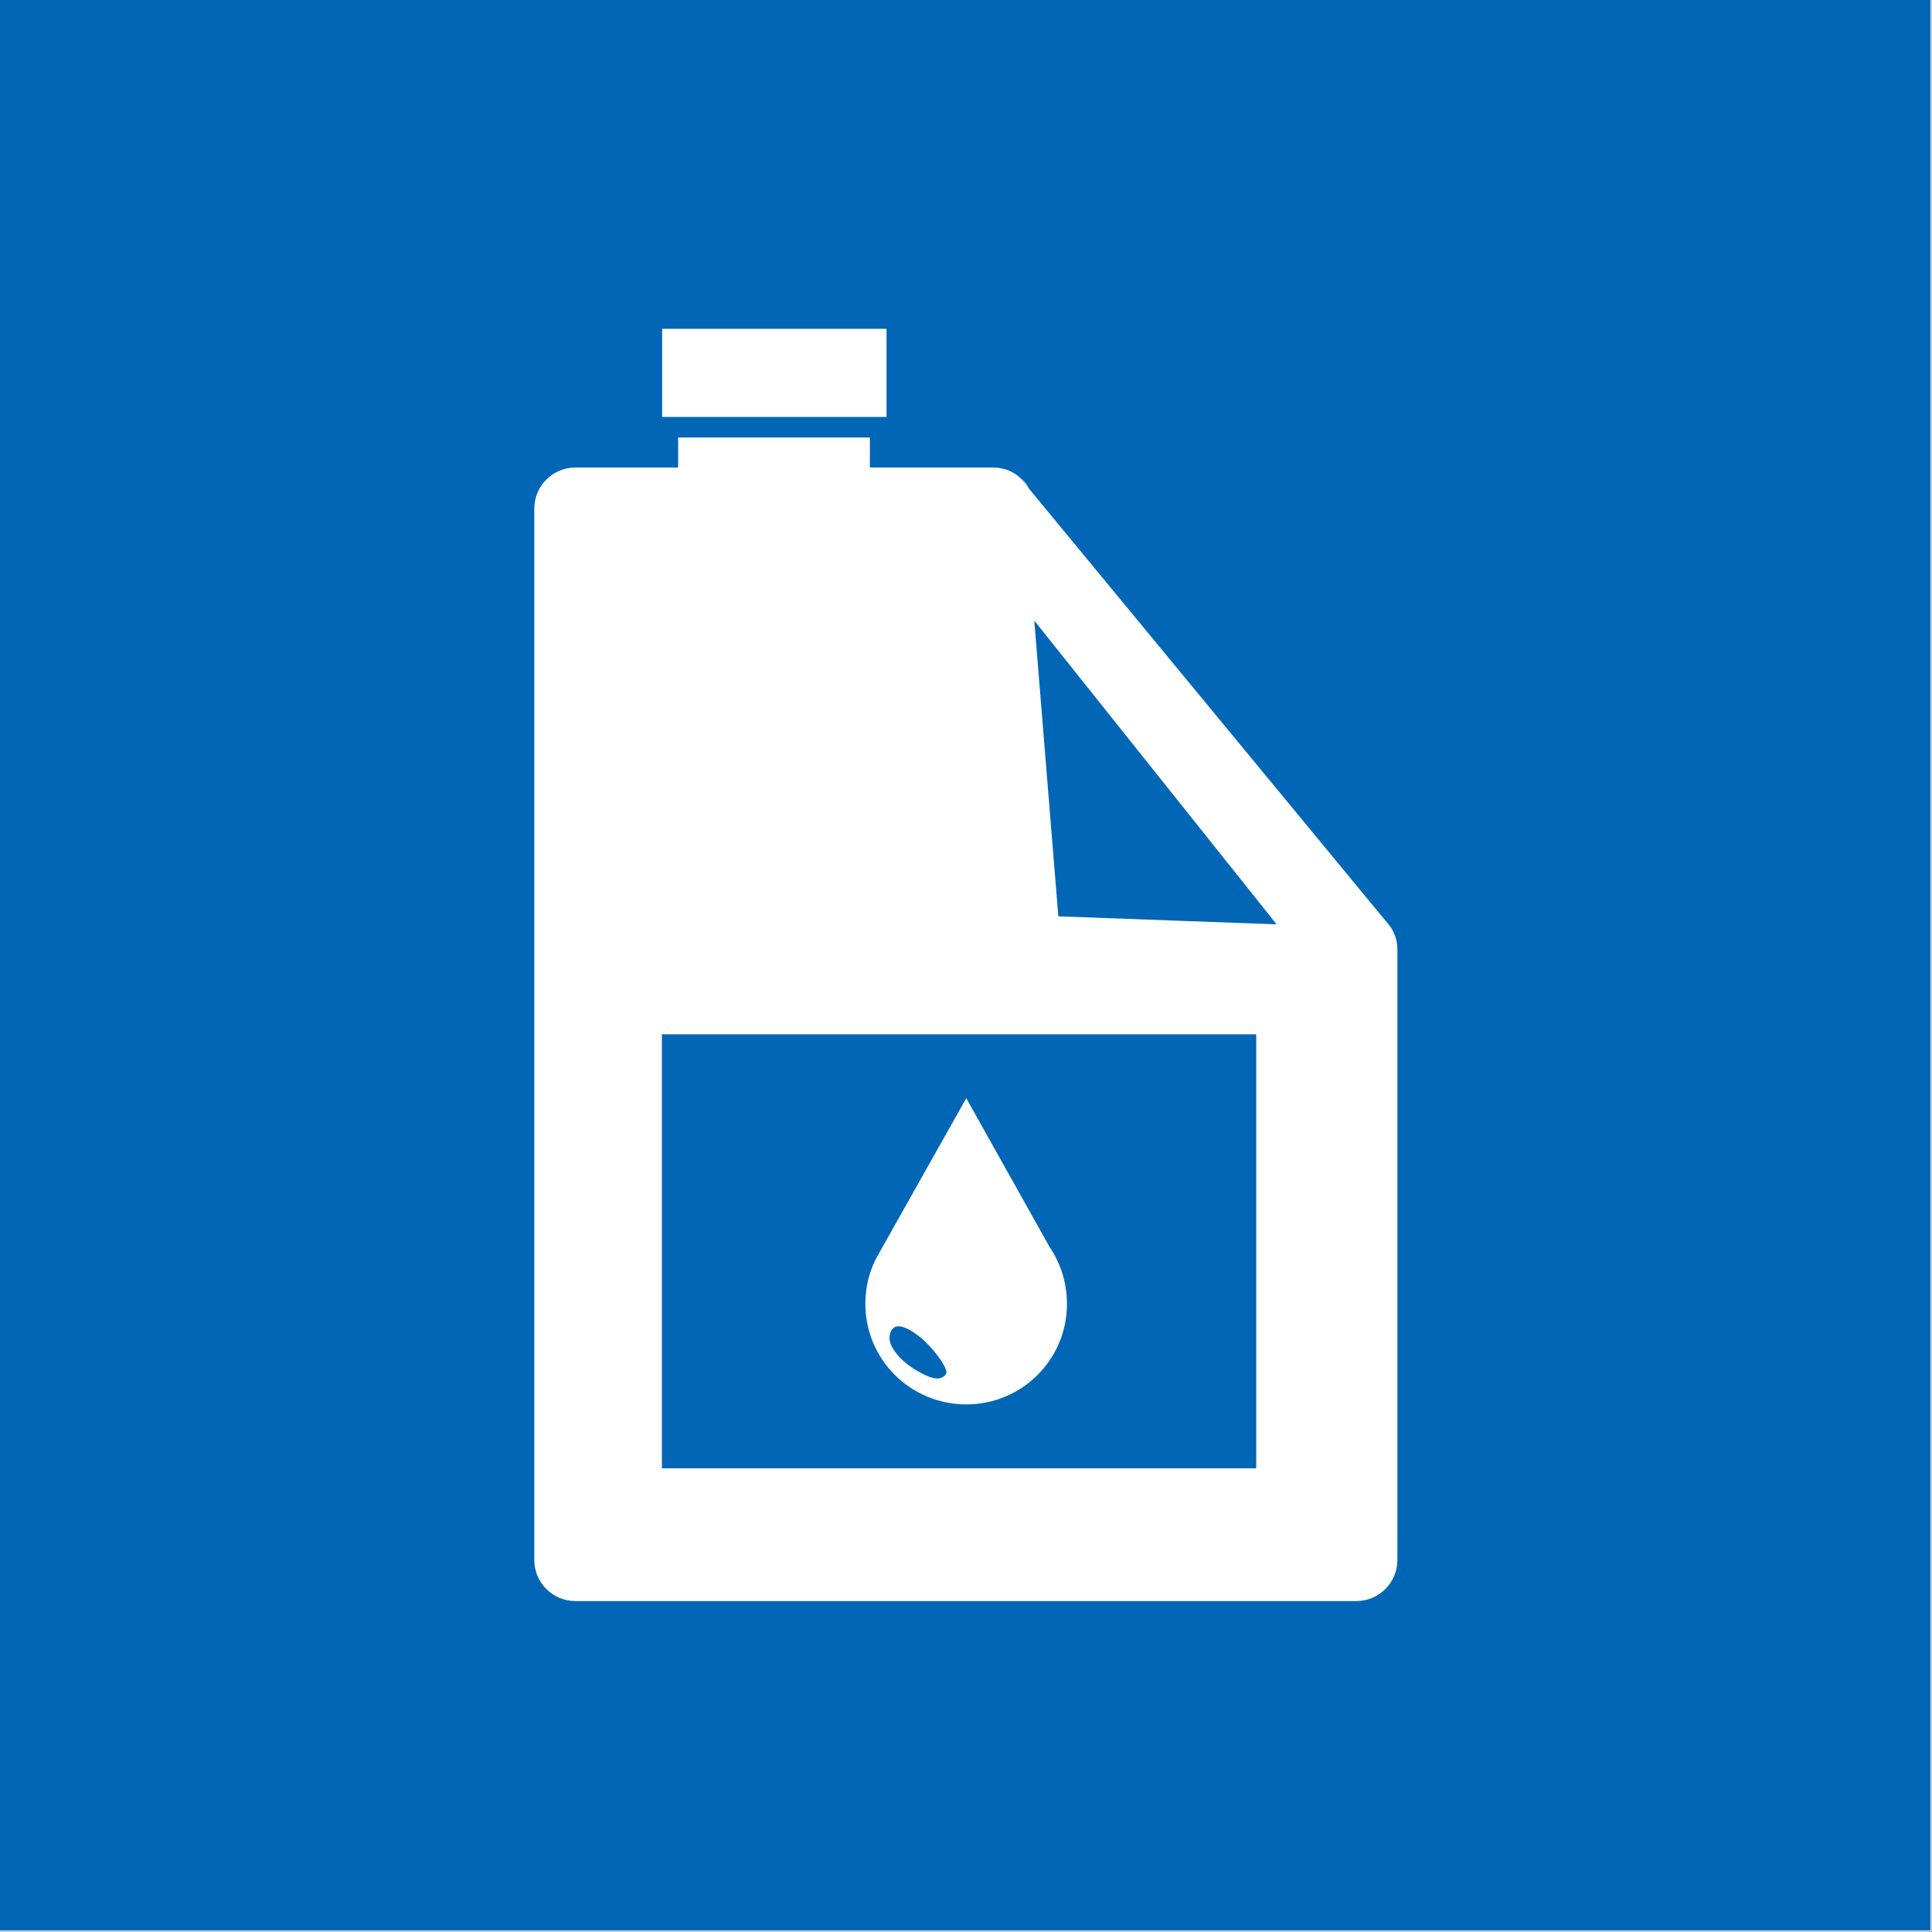
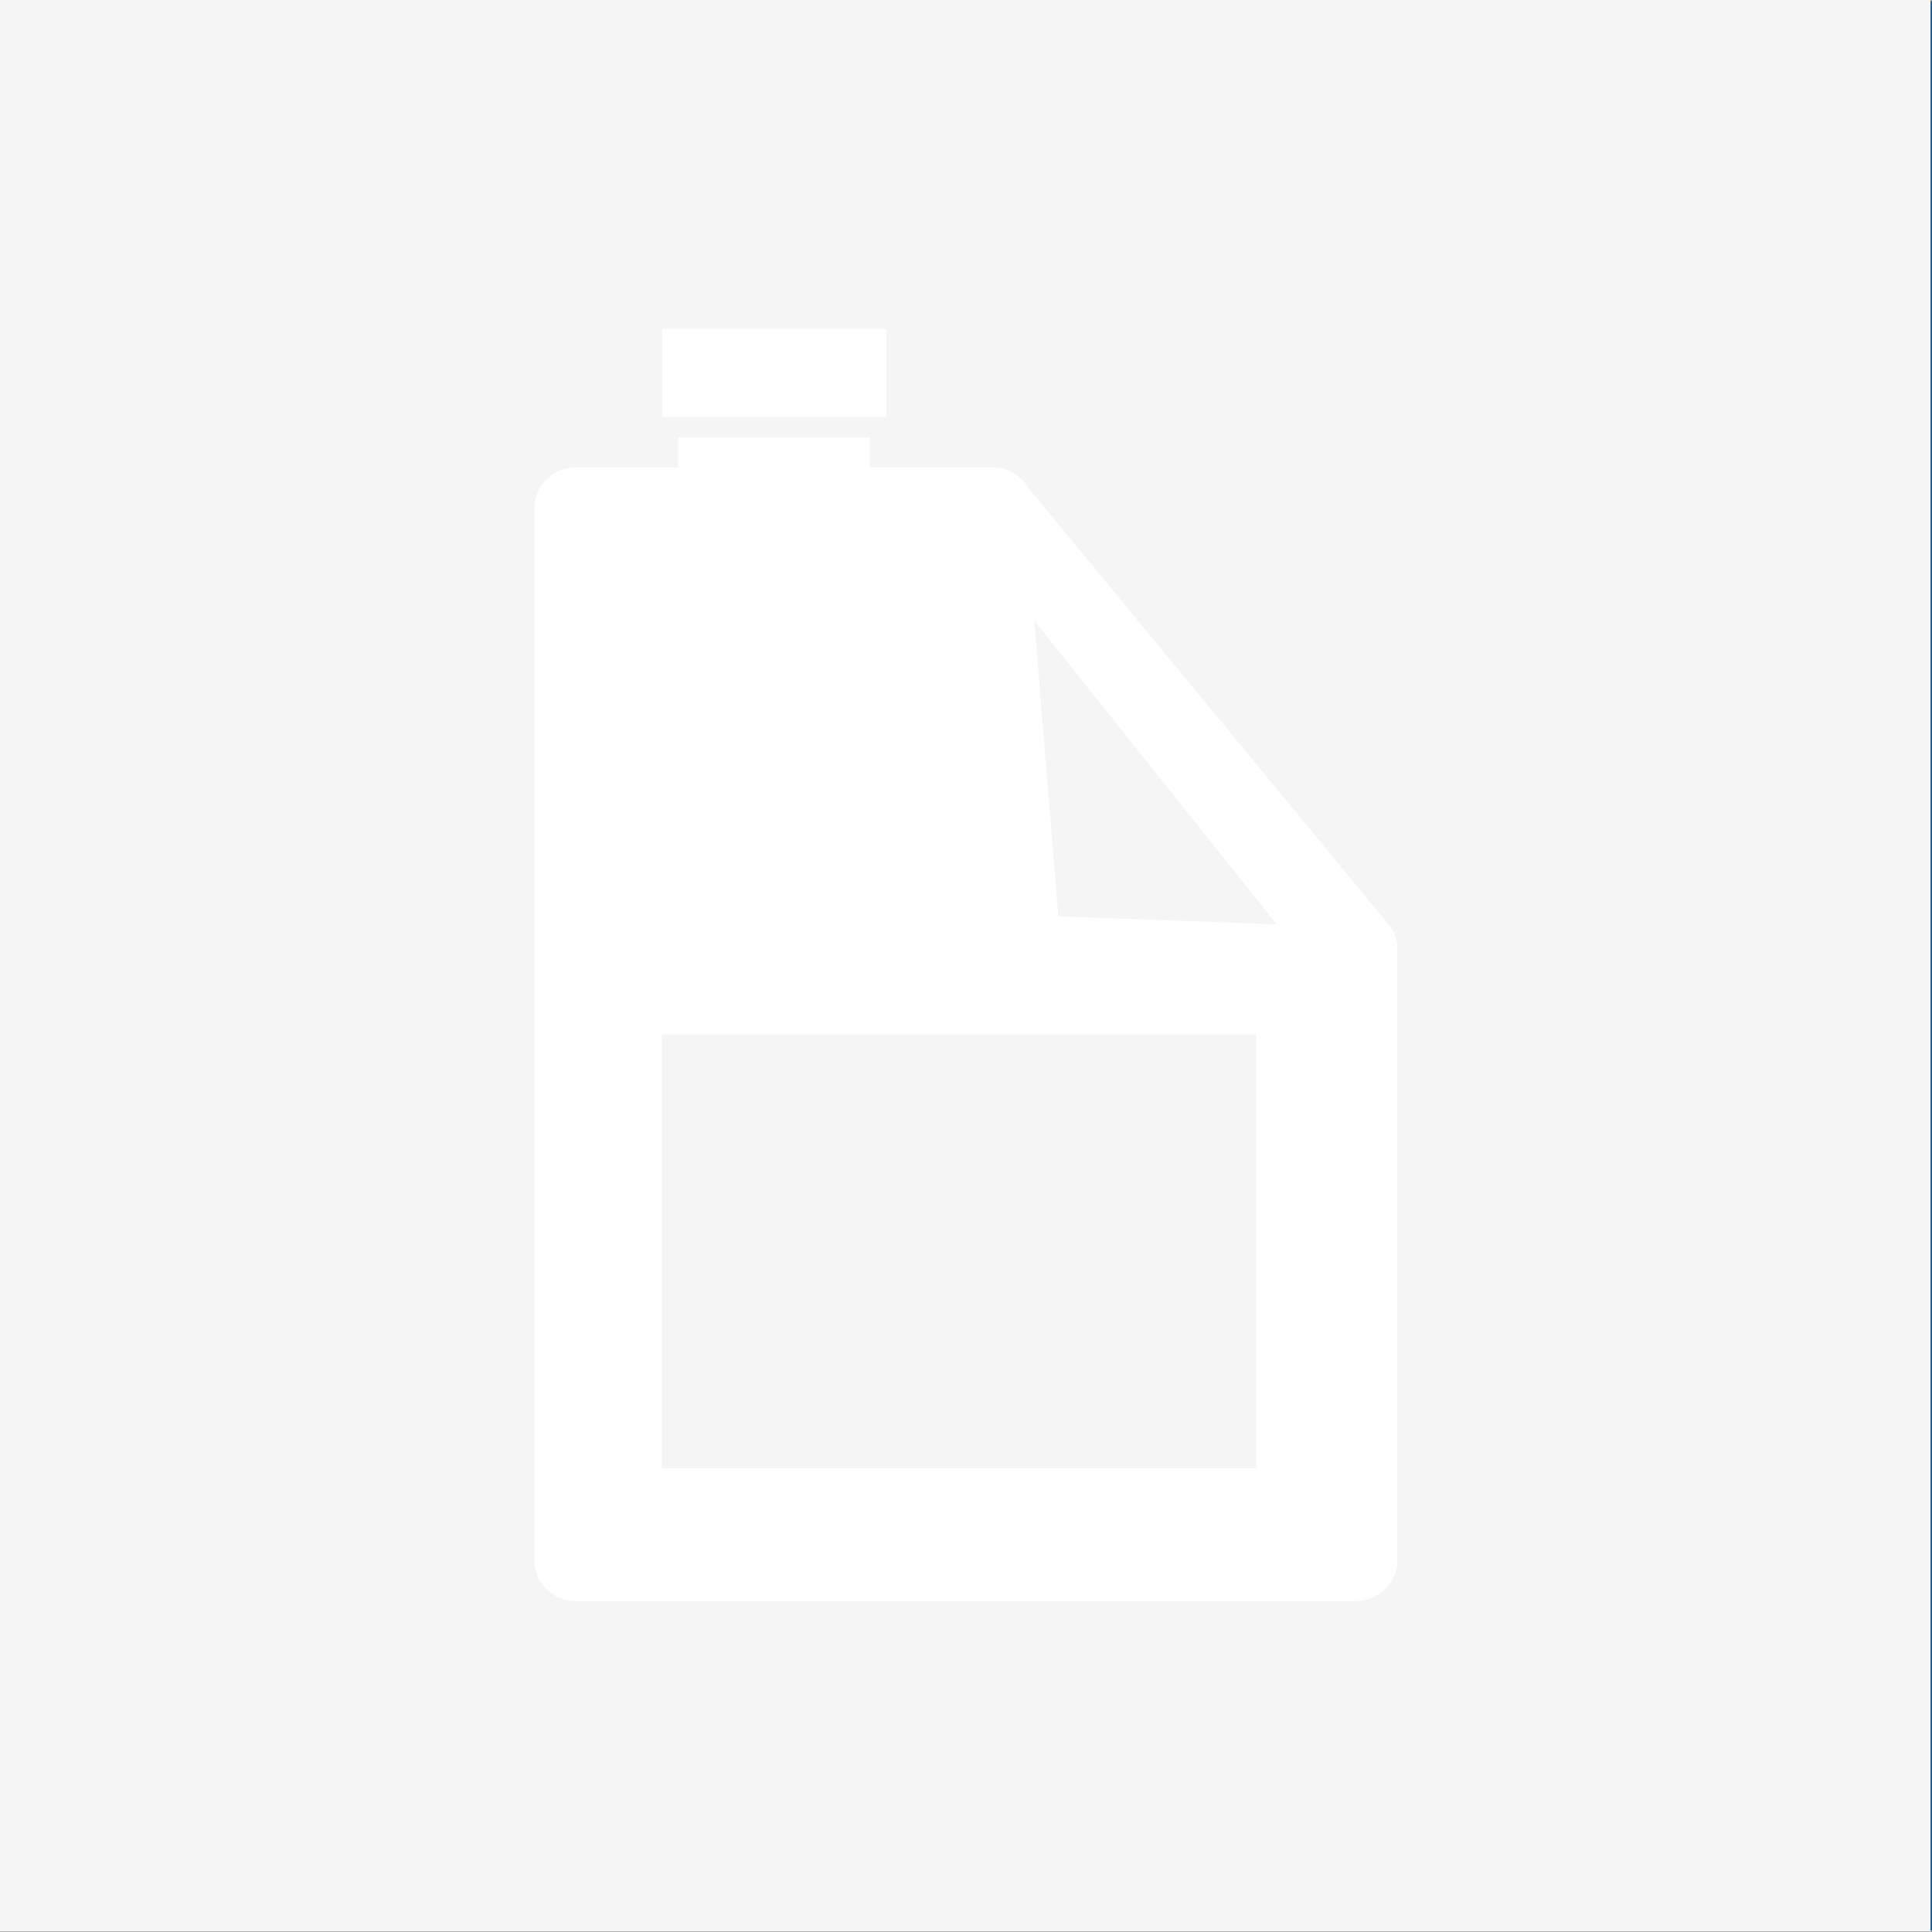
<svg xmlns="http://www.w3.org/2000/svg" version="1.1" width="94" height="94" viewBox="0,0,256,256">
  <rect x="0" y="0" width="256" height="256" fill="#333333" stroke="none" />
  <g fill="none" fill-rule="nonzero" stroke="none" stroke-width="1" stroke-linecap="butt" stroke-linejoin="miter" stroke-miterlimit="10" stroke-dasharray="" stroke-dashoffset="0" font-family="none" font-weight="none" font-size="none" text-anchor="none" style="mix-blend-mode: normal">
    <g transform="scale(2.723,2.723)">
      <rect x="0" y="0" width="94" height="94" fill="#f5f5f5" />
-       <path d="M93.94,0h-93.94v93.94h93.94z" fill="#0066b5" />
+       <path d="M93.94,0v93.94h93.94z" fill="#0066b5" />
      <path d="M67.57,44.98l-0.13,-0.16l-0.03,-0.03l-17.32,-20.99l-0.48,-0.58c-0.34,-0.3 -0.79,-0.47 -1.28,-0.47h-6v-1.46h-9.33v1.46h-5c-1.1,0 -2,0.89 -2,2v51.16c0,1.11 0.9,2 2,2h38c1.1,0 2,-0.89 2,-2v-29.71c0,-0.47 -0.16,-0.89 -0.43,-1.22zM61.13,71.45h-28.92v-21.12h28.92zM51.5,44.59l-1.17,-14.39l11.17,14l0.62,0.78z" fill="#ffffff" />
      <path d="M50.1,23.8l-0.48,-0.58c0.2,0.16 0.36,0.36 0.48,0.58z" fill="#ffffff" />
      <path d="M43.14,16h-10.92v4.29h10.92z" fill="#ffffff" />
-       <path d="M51.16,60.81l-0.08,-0.12l-4.06,-7.25l-4.3,7.64c-0.4,0.7 -0.61,1.51 -0.61,2.37c0,2.71 2.2,4.89 4.91,4.89c2.71,0 4.9,-2.18 4.9,-4.89c0,-0.97 -0.28,-1.88 -0.76,-2.64zM46.03,66.87c-0.34,0.46 -1.01,0.05 -1.41,-0.17c-0.48,-0.26 -1.41,-1.02 -1.33,-1.68c0.14,-0.93 1.07,-0.3 1.6,0.14c0.7,0.64 1.29,1.52 1.14,1.71z" fill="#ffffff" />
    </g>
  </g>
</svg>